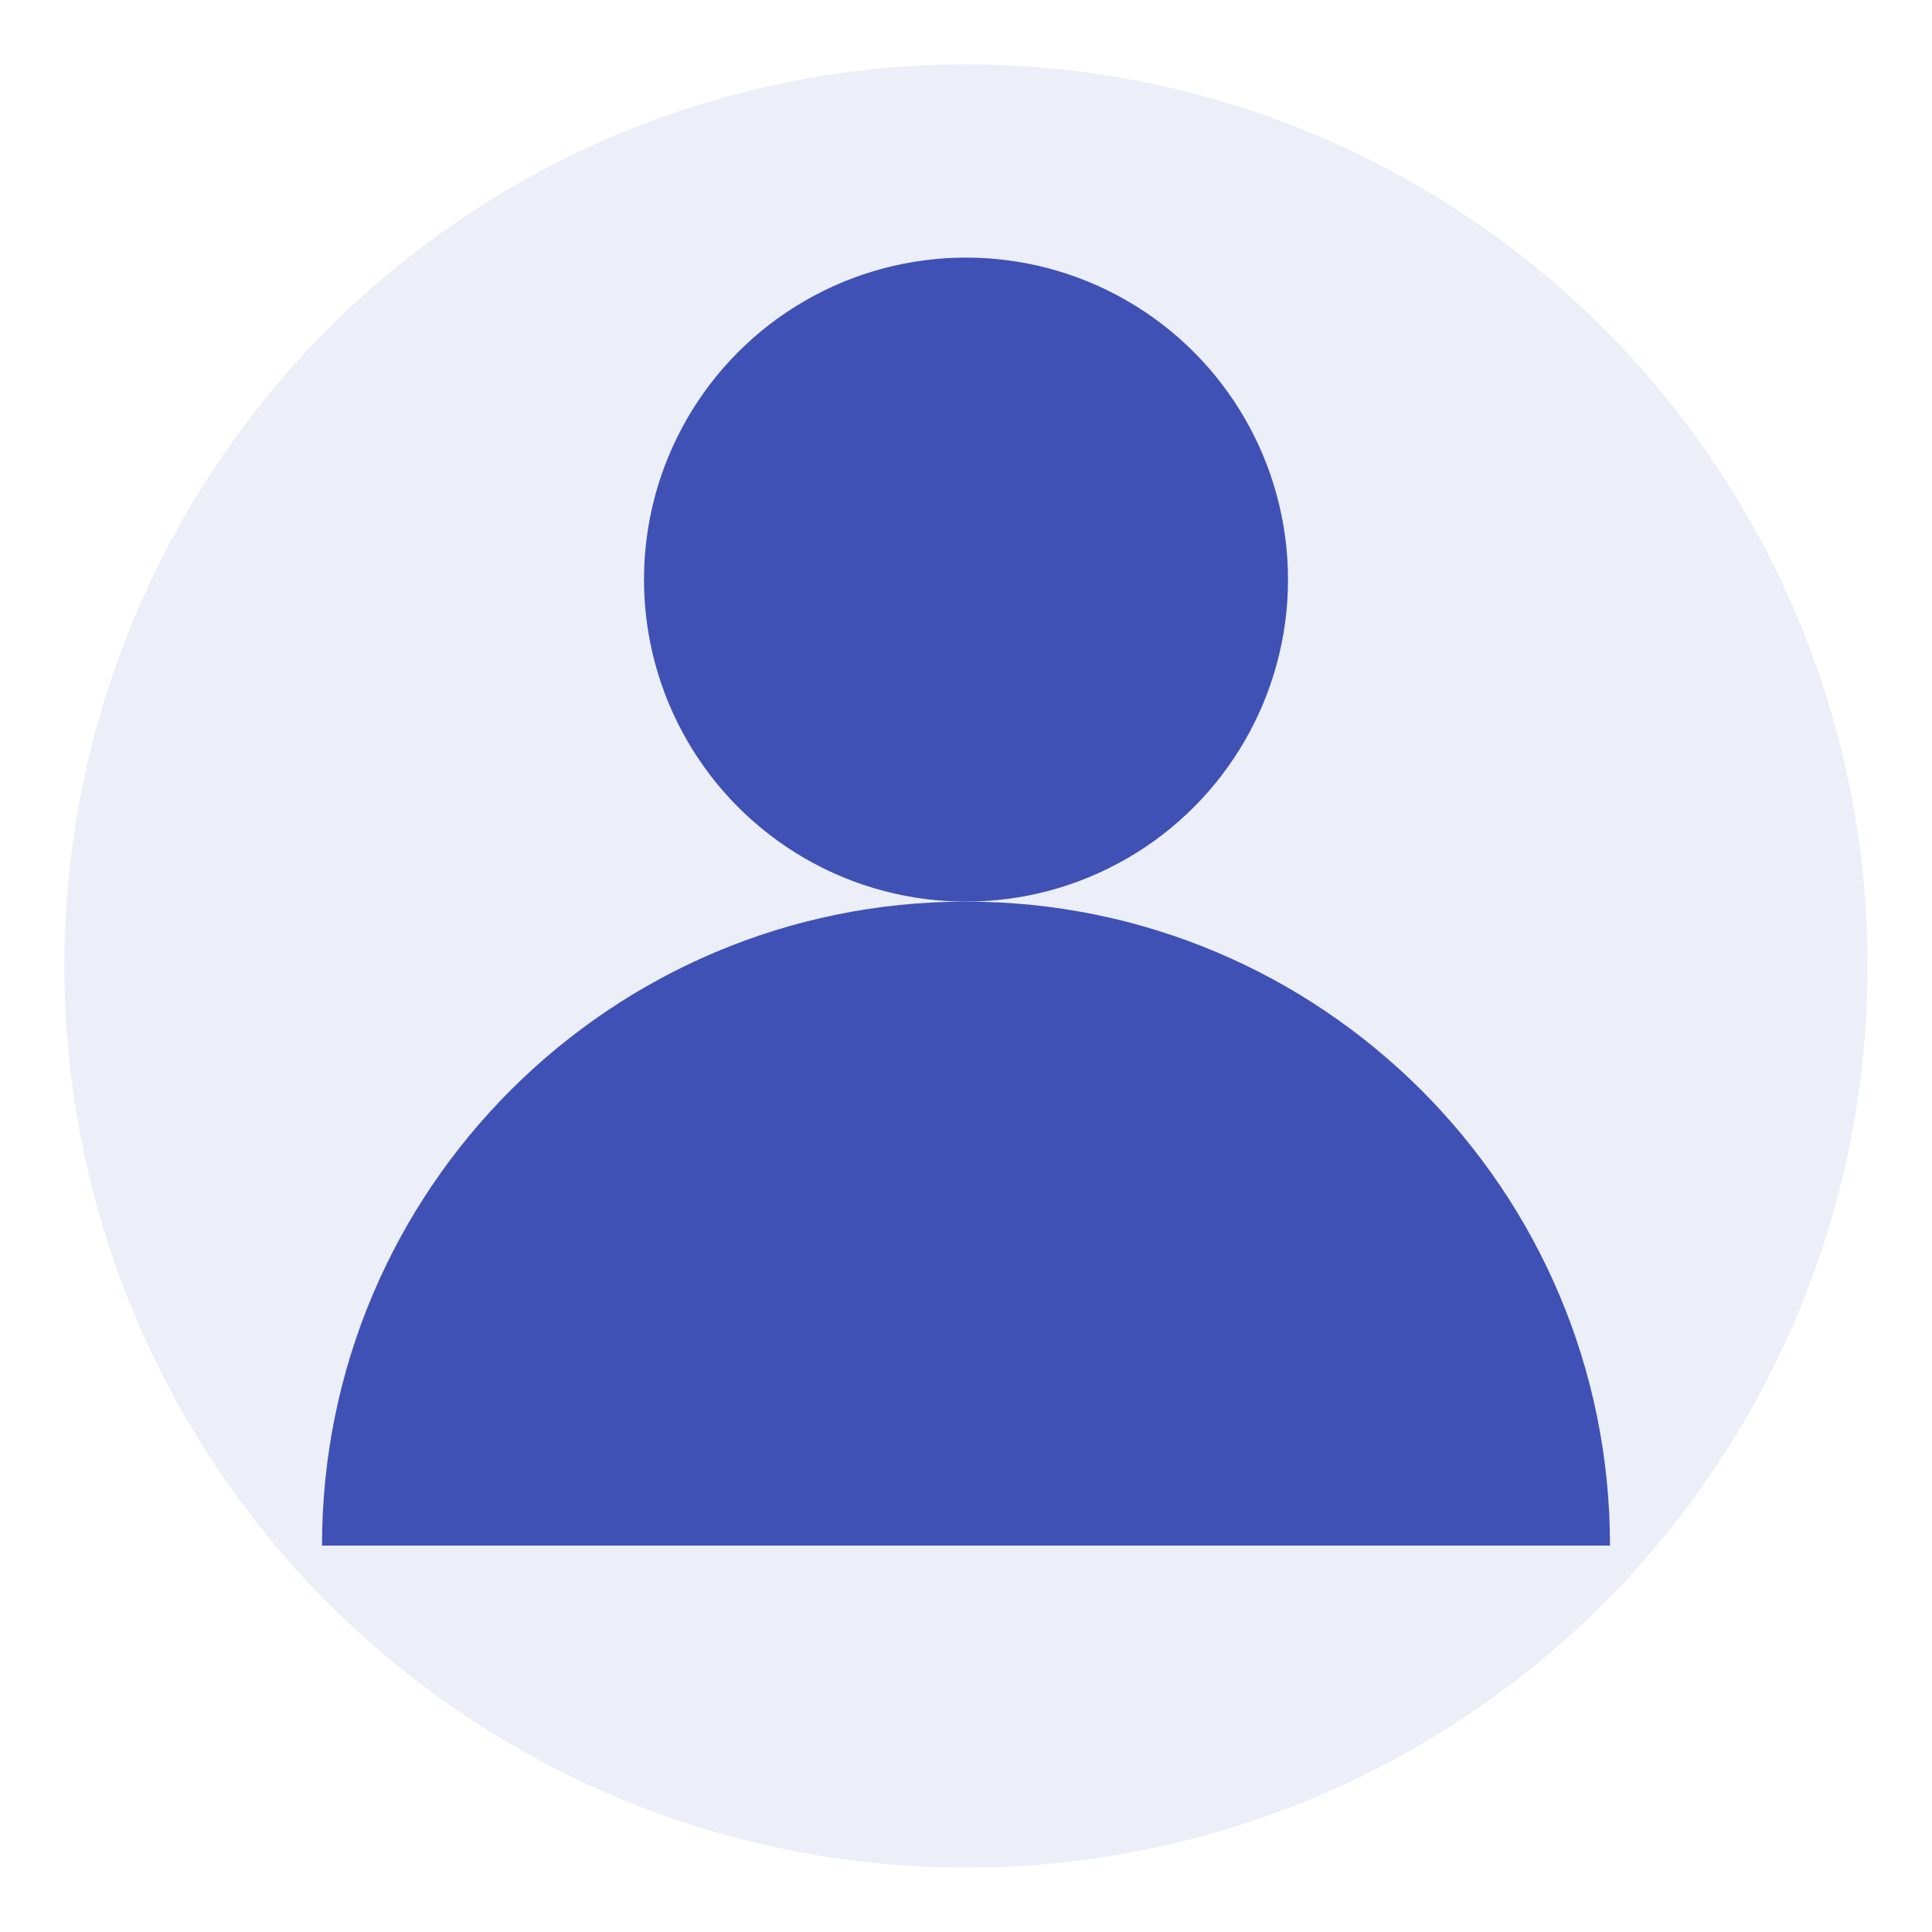
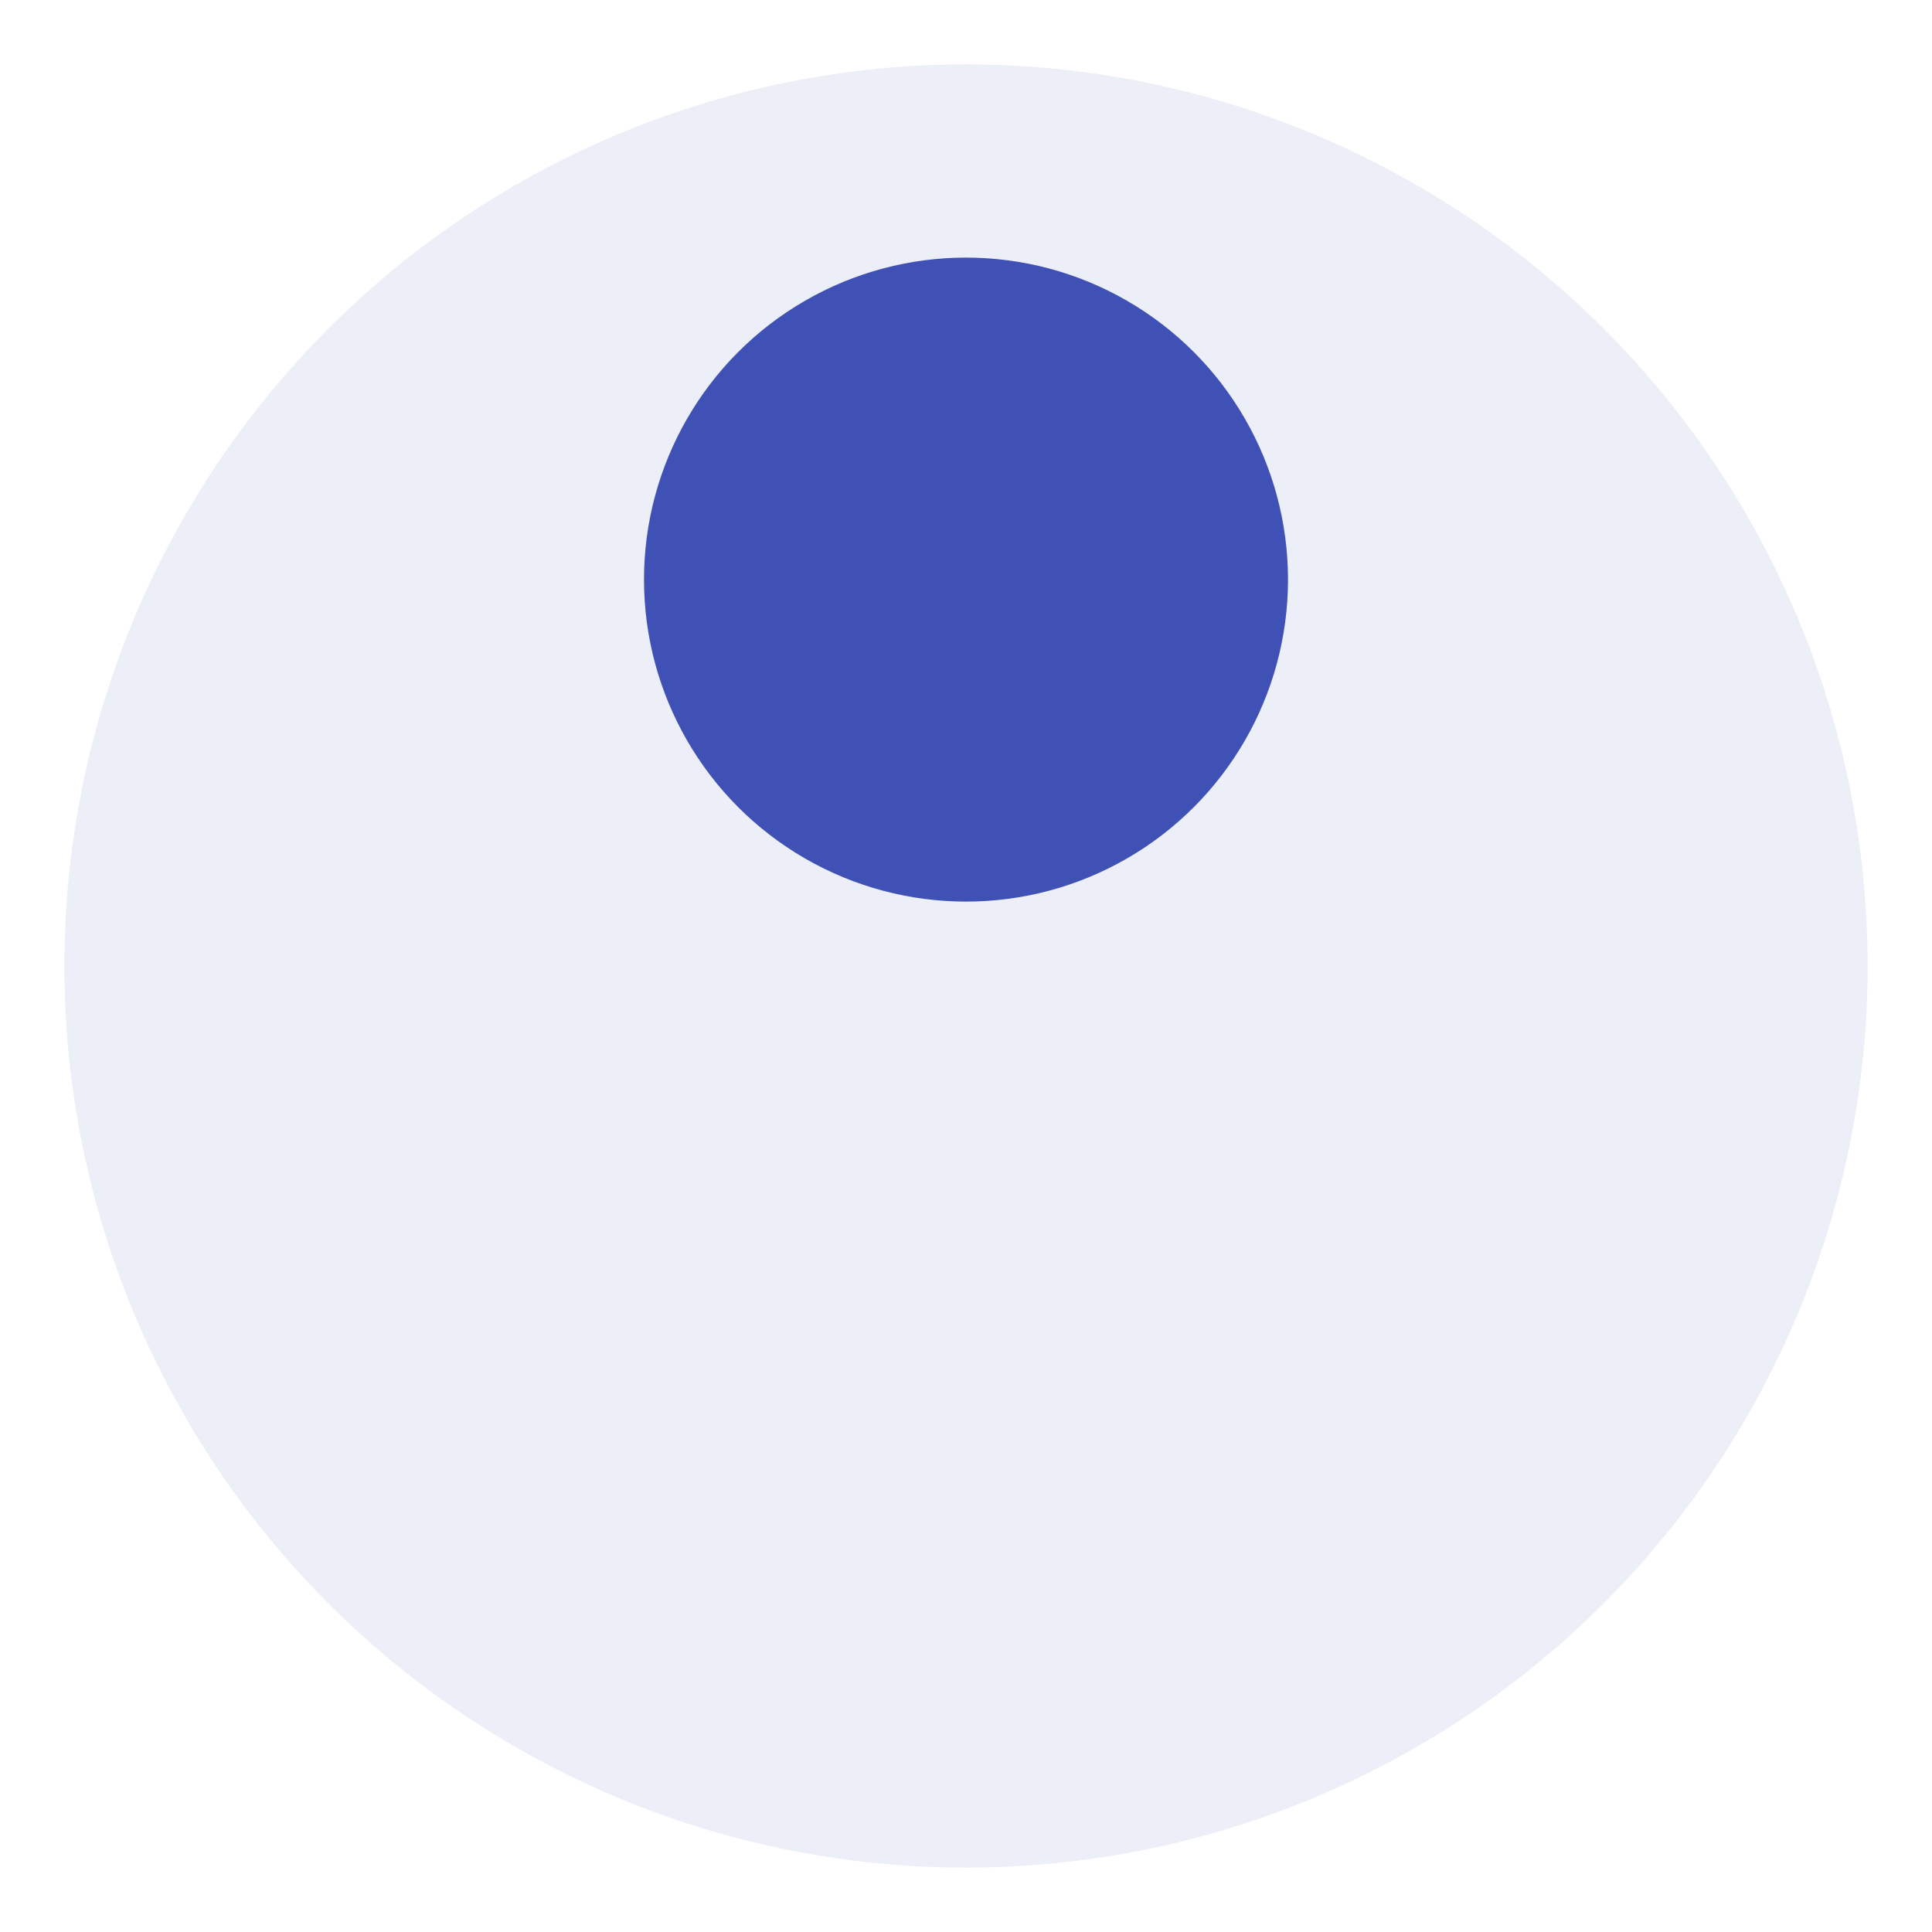
<svg xmlns="http://www.w3.org/2000/svg" width="60" height="60" viewBox="0 0 60 60">
  <style>
    .primary { fill: #3F51B5; }
  </style>
  <g>
    <circle class="primary" cx="30" cy="30" r="28" fill-opacity="0.1" />
    <circle class="primary" cx="30" cy="18" r="10" />
-     <path class="primary" d="M50 48c0-11.046-8.954-20-20-20s-20 8.954-20 20" />
  </g>
</svg>